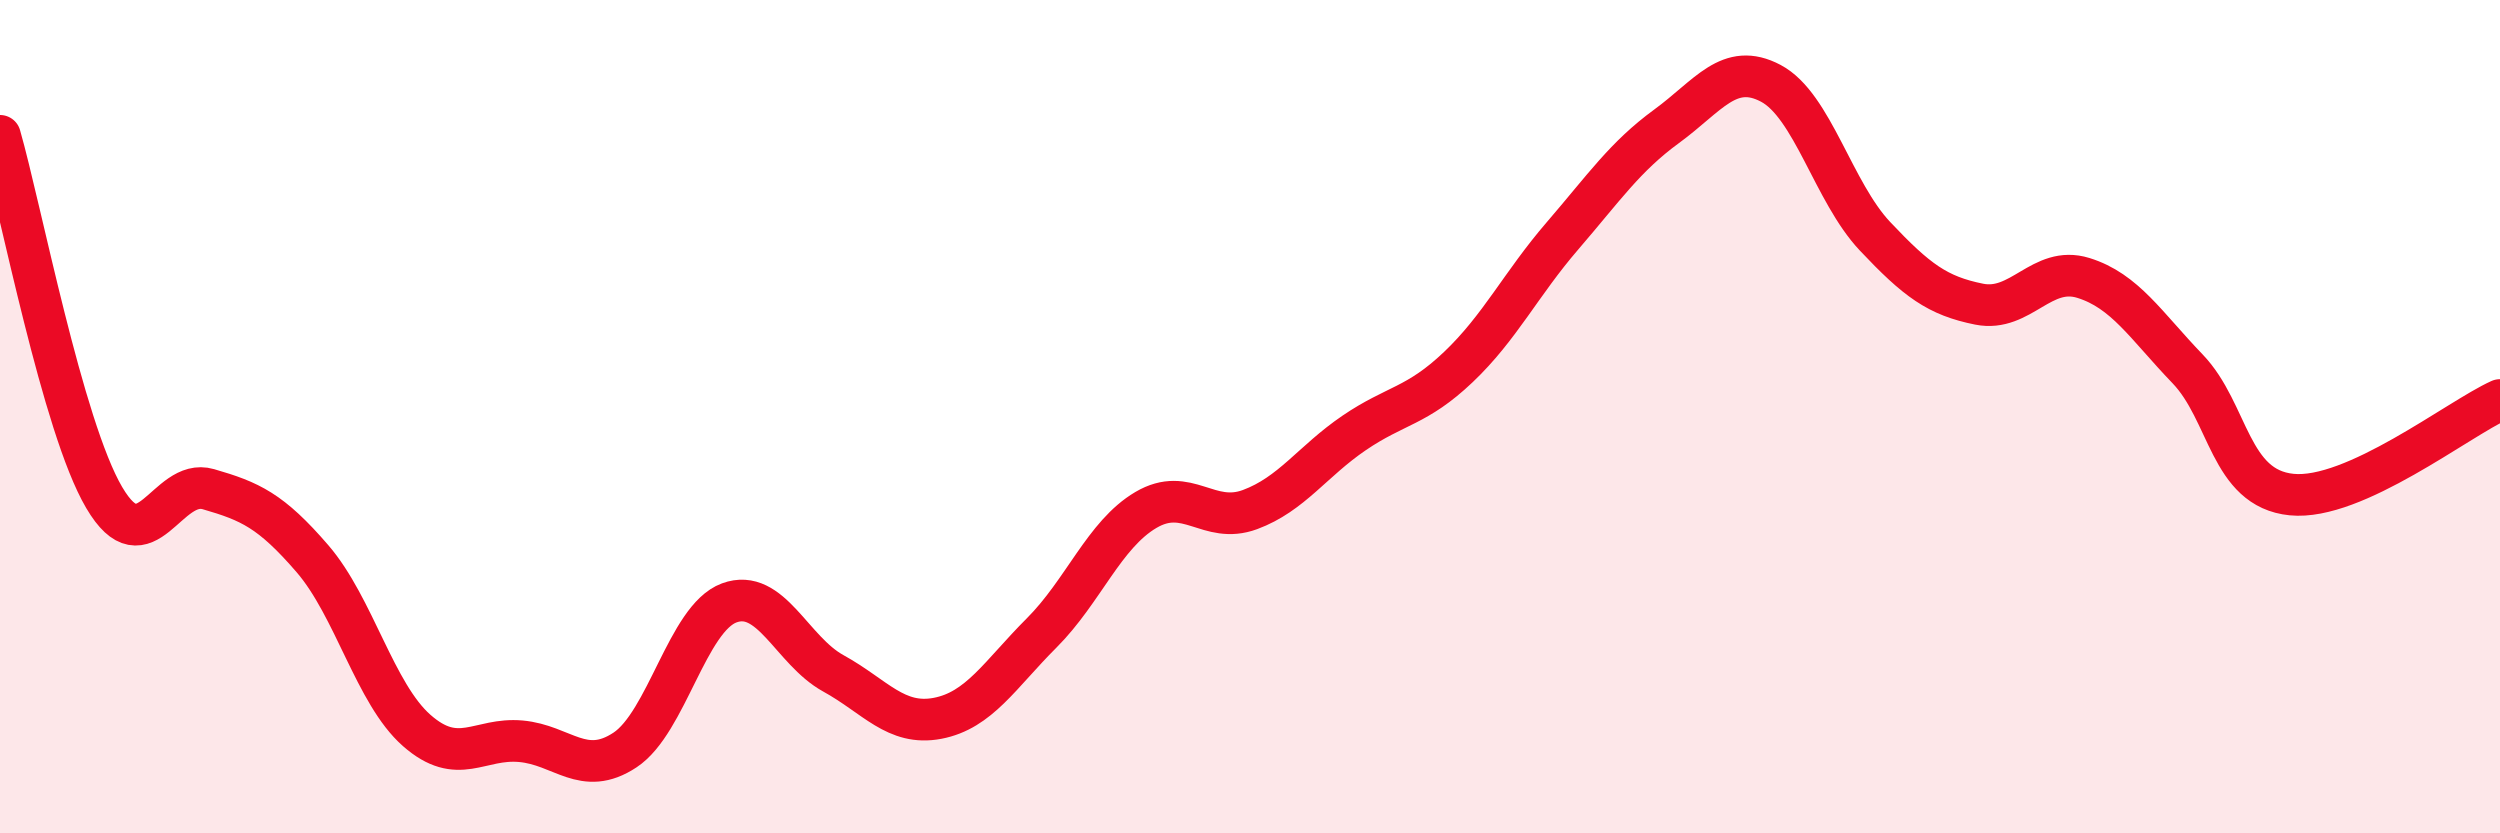
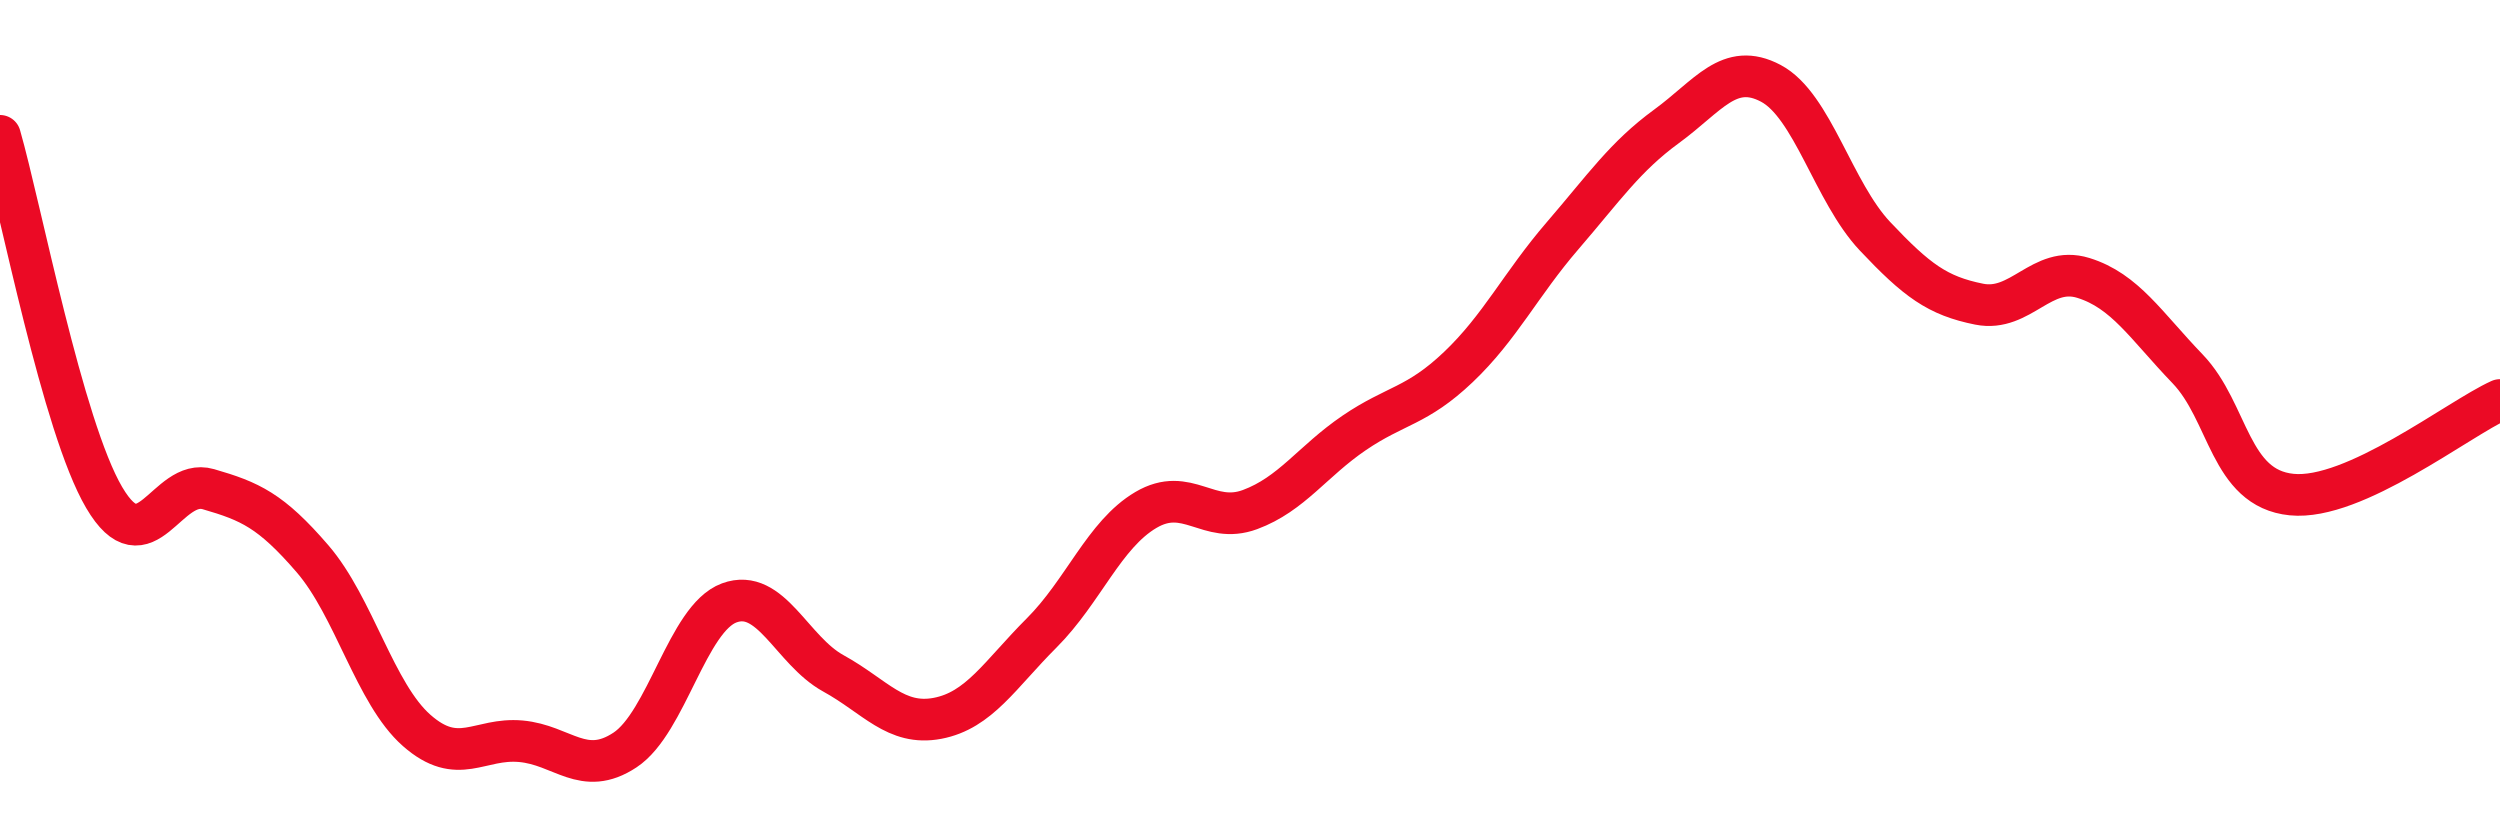
<svg xmlns="http://www.w3.org/2000/svg" width="60" height="20" viewBox="0 0 60 20">
-   <path d="M 0,3.26 C 0.5,5 1.5,10.24 2.5,11.94 C 3.5,13.64 4,11.45 5,11.74 C 6,12.03 6.5,12.25 7.5,13.41 C 8.5,14.57 9,16.65 10,17.53 C 11,18.41 11.5,17.7 12.5,17.79 C 13.5,17.88 14,18.66 15,18 C 16,17.34 16.5,14.84 17.5,14.47 C 18.5,14.1 19,15.61 20,16.16 C 21,16.71 21.5,17.43 22.5,17.24 C 23.5,17.05 24,16.19 25,15.19 C 26,14.19 26.5,12.83 27.5,12.24 C 28.5,11.65 29,12.6 30,12.23 C 31,11.86 31.5,11.07 32.5,10.39 C 33.5,9.71 34,9.76 35,8.81 C 36,7.86 36.5,6.82 37.5,5.66 C 38.5,4.5 39,3.76 40,3.03 C 41,2.3 41.5,1.47 42.5,2 C 43.5,2.53 44,4.61 45,5.67 C 46,6.73 46.5,7.1 47.5,7.3 C 48.5,7.5 49,6.36 50,6.67 C 51,6.98 51.5,7.81 52.5,8.85 C 53.5,9.89 53.5,11.72 55,11.87 C 56.5,12.02 59,10.05 60,9.6L60 20L0 20Z" fill="#EB0A25" opacity="0.1" stroke-linecap="round" stroke-linejoin="round" />
  <path d="M 0,3.26 C 0.5,5 1.5,10.24 2.5,11.94 C 3.5,13.64 4,11.45 5,11.74 C 6,12.03 6.5,12.25 7.5,13.41 C 8.5,14.57 9,16.65 10,17.53 C 11,18.41 11.5,17.7 12.5,17.79 C 13.5,17.88 14,18.66 15,18 C 16,17.34 16.5,14.84 17.5,14.47 C 18.5,14.1 19,15.61 20,16.16 C 21,16.71 21.5,17.43 22.5,17.24 C 23.5,17.05 24,16.19 25,15.19 C 26,14.19 26.5,12.83 27.5,12.24 C 28.5,11.65 29,12.6 30,12.23 C 31,11.86 31.5,11.07 32.5,10.39 C 33.5,9.71 34,9.76 35,8.81 C 36,7.86 36.5,6.82 37.5,5.66 C 38.5,4.5 39,3.76 40,3.03 C 41,2.3 41.5,1.47 42.5,2 C 43.5,2.53 44,4.61 45,5.67 C 46,6.73 46.5,7.1 47.5,7.3 C 48.5,7.5 49,6.36 50,6.67 C 51,6.98 51.5,7.81 52.5,8.85 C 53.5,9.89 53.5,11.72 55,11.87 C 56.5,12.02 59,10.05 60,9.6" stroke="#EB0A25" stroke-width="1" fill="none" stroke-linecap="round" stroke-linejoin="round" />
</svg>